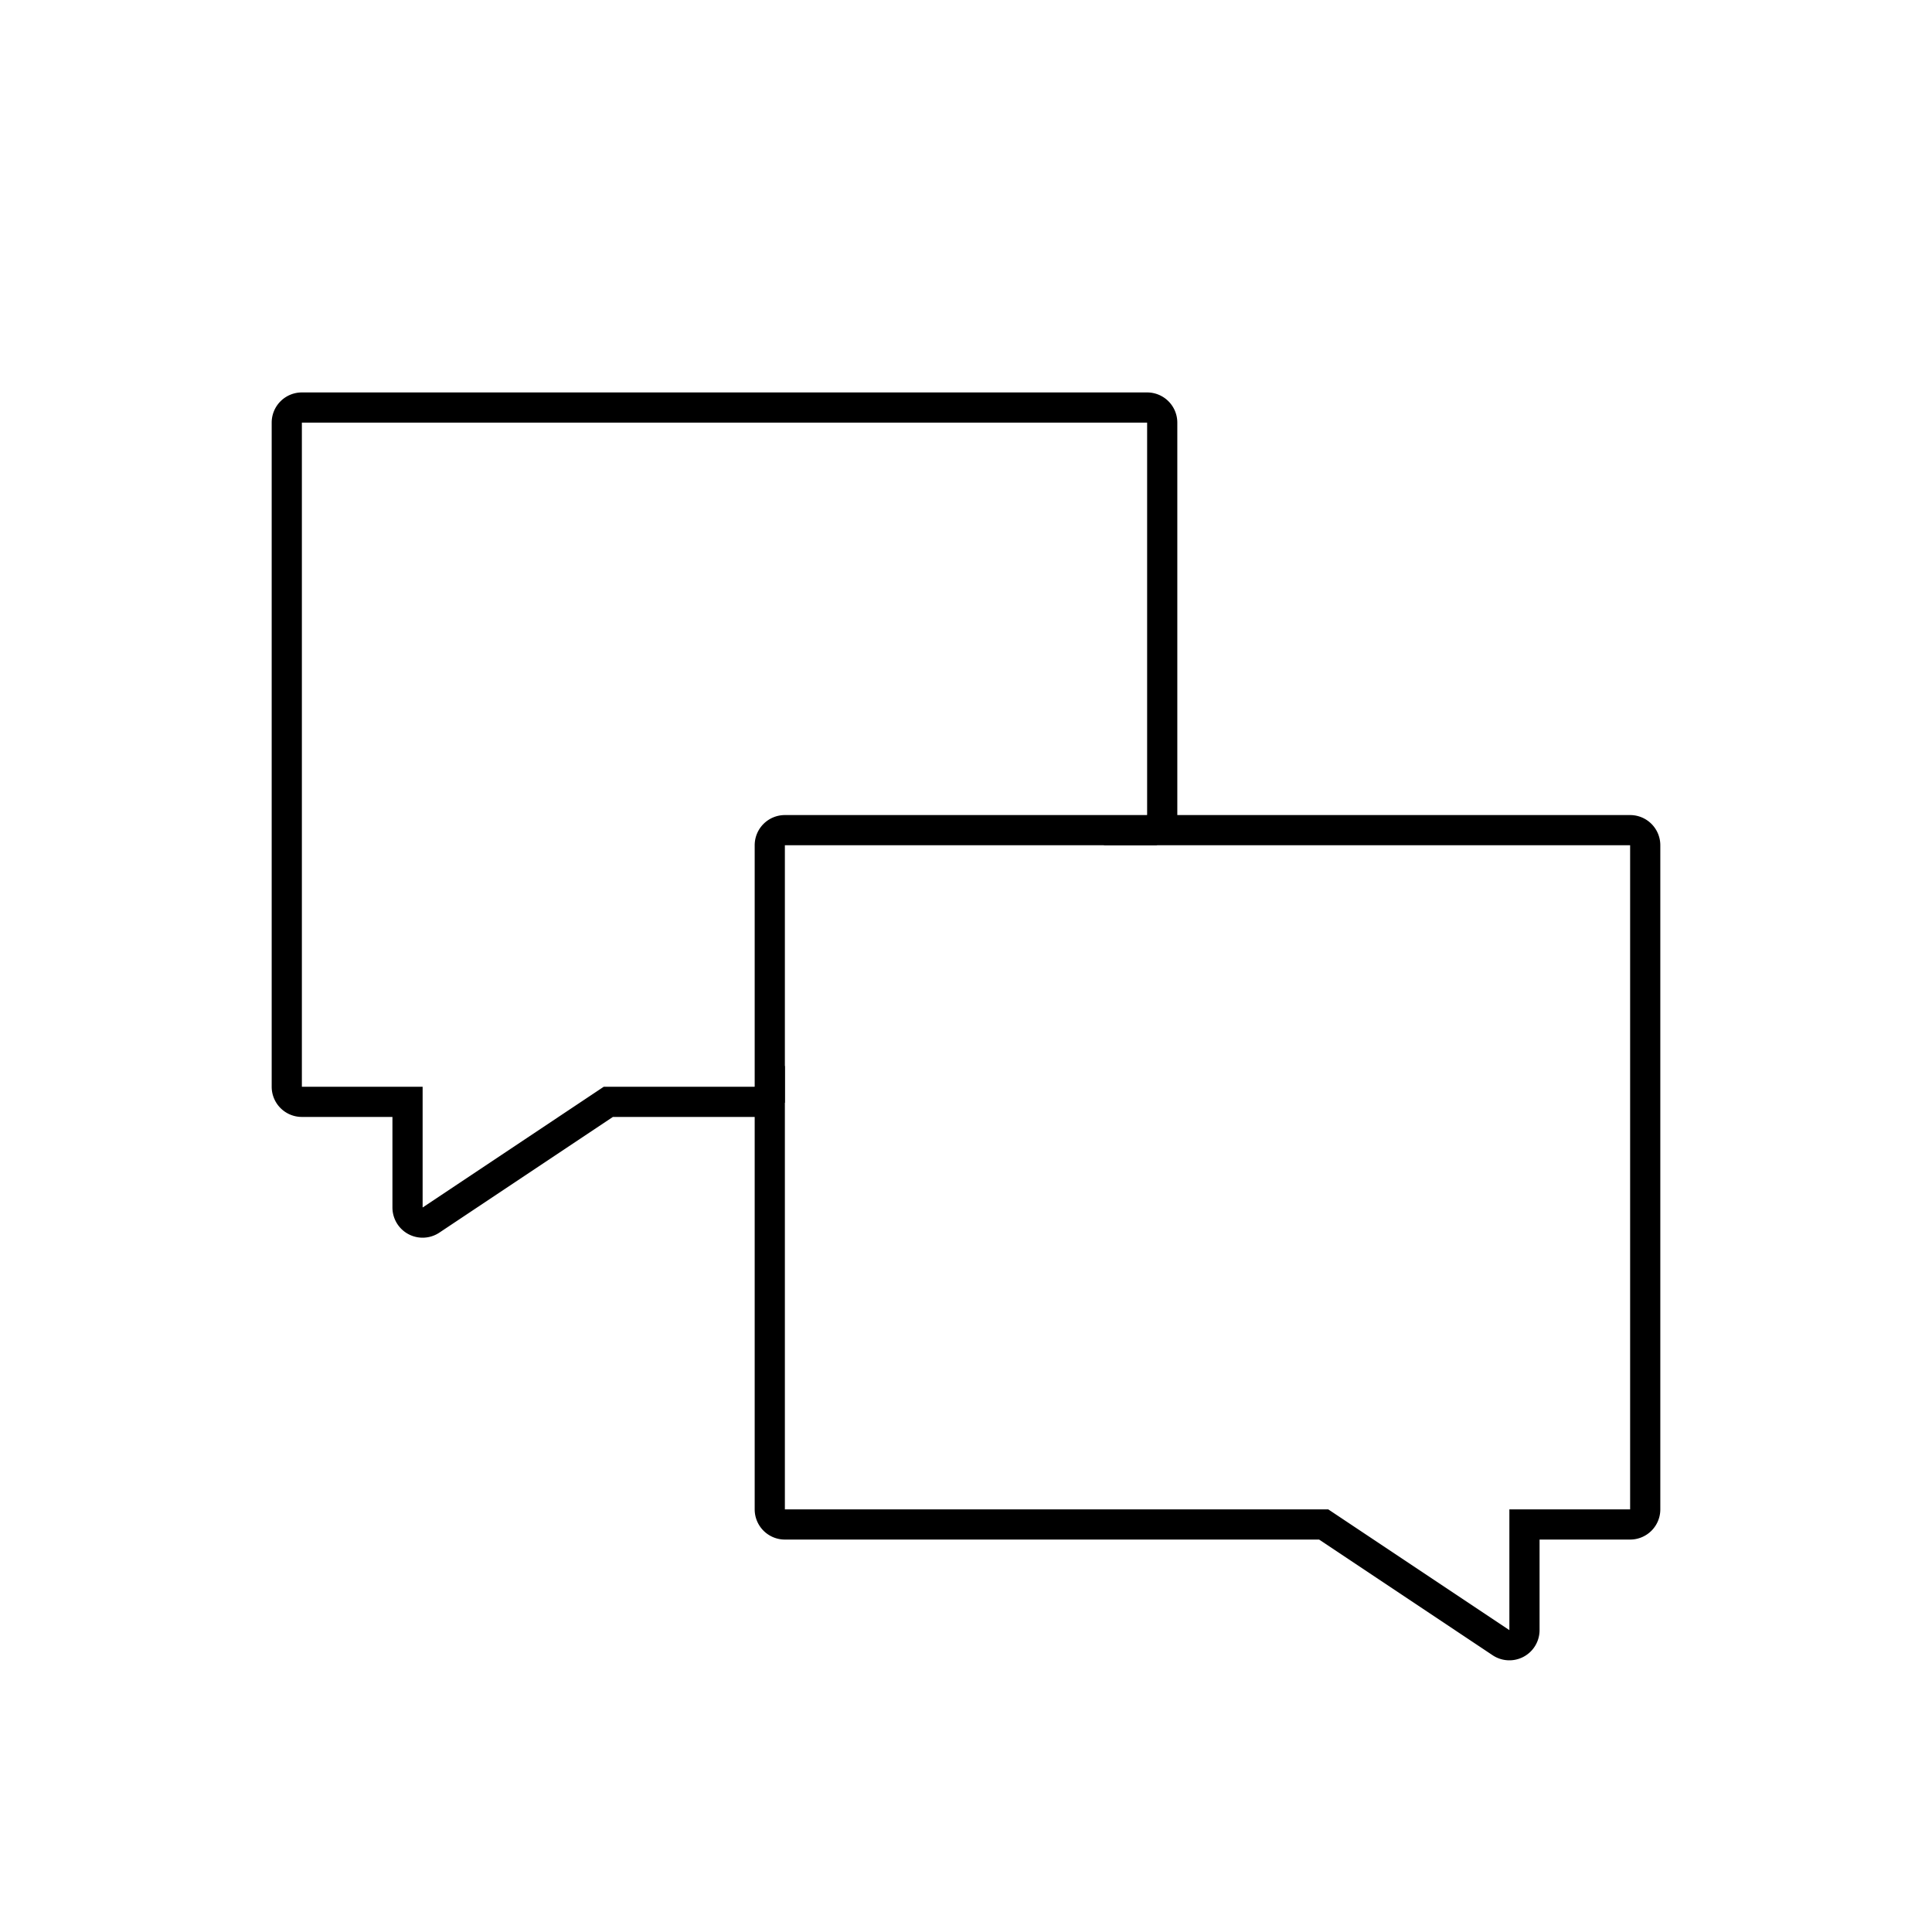
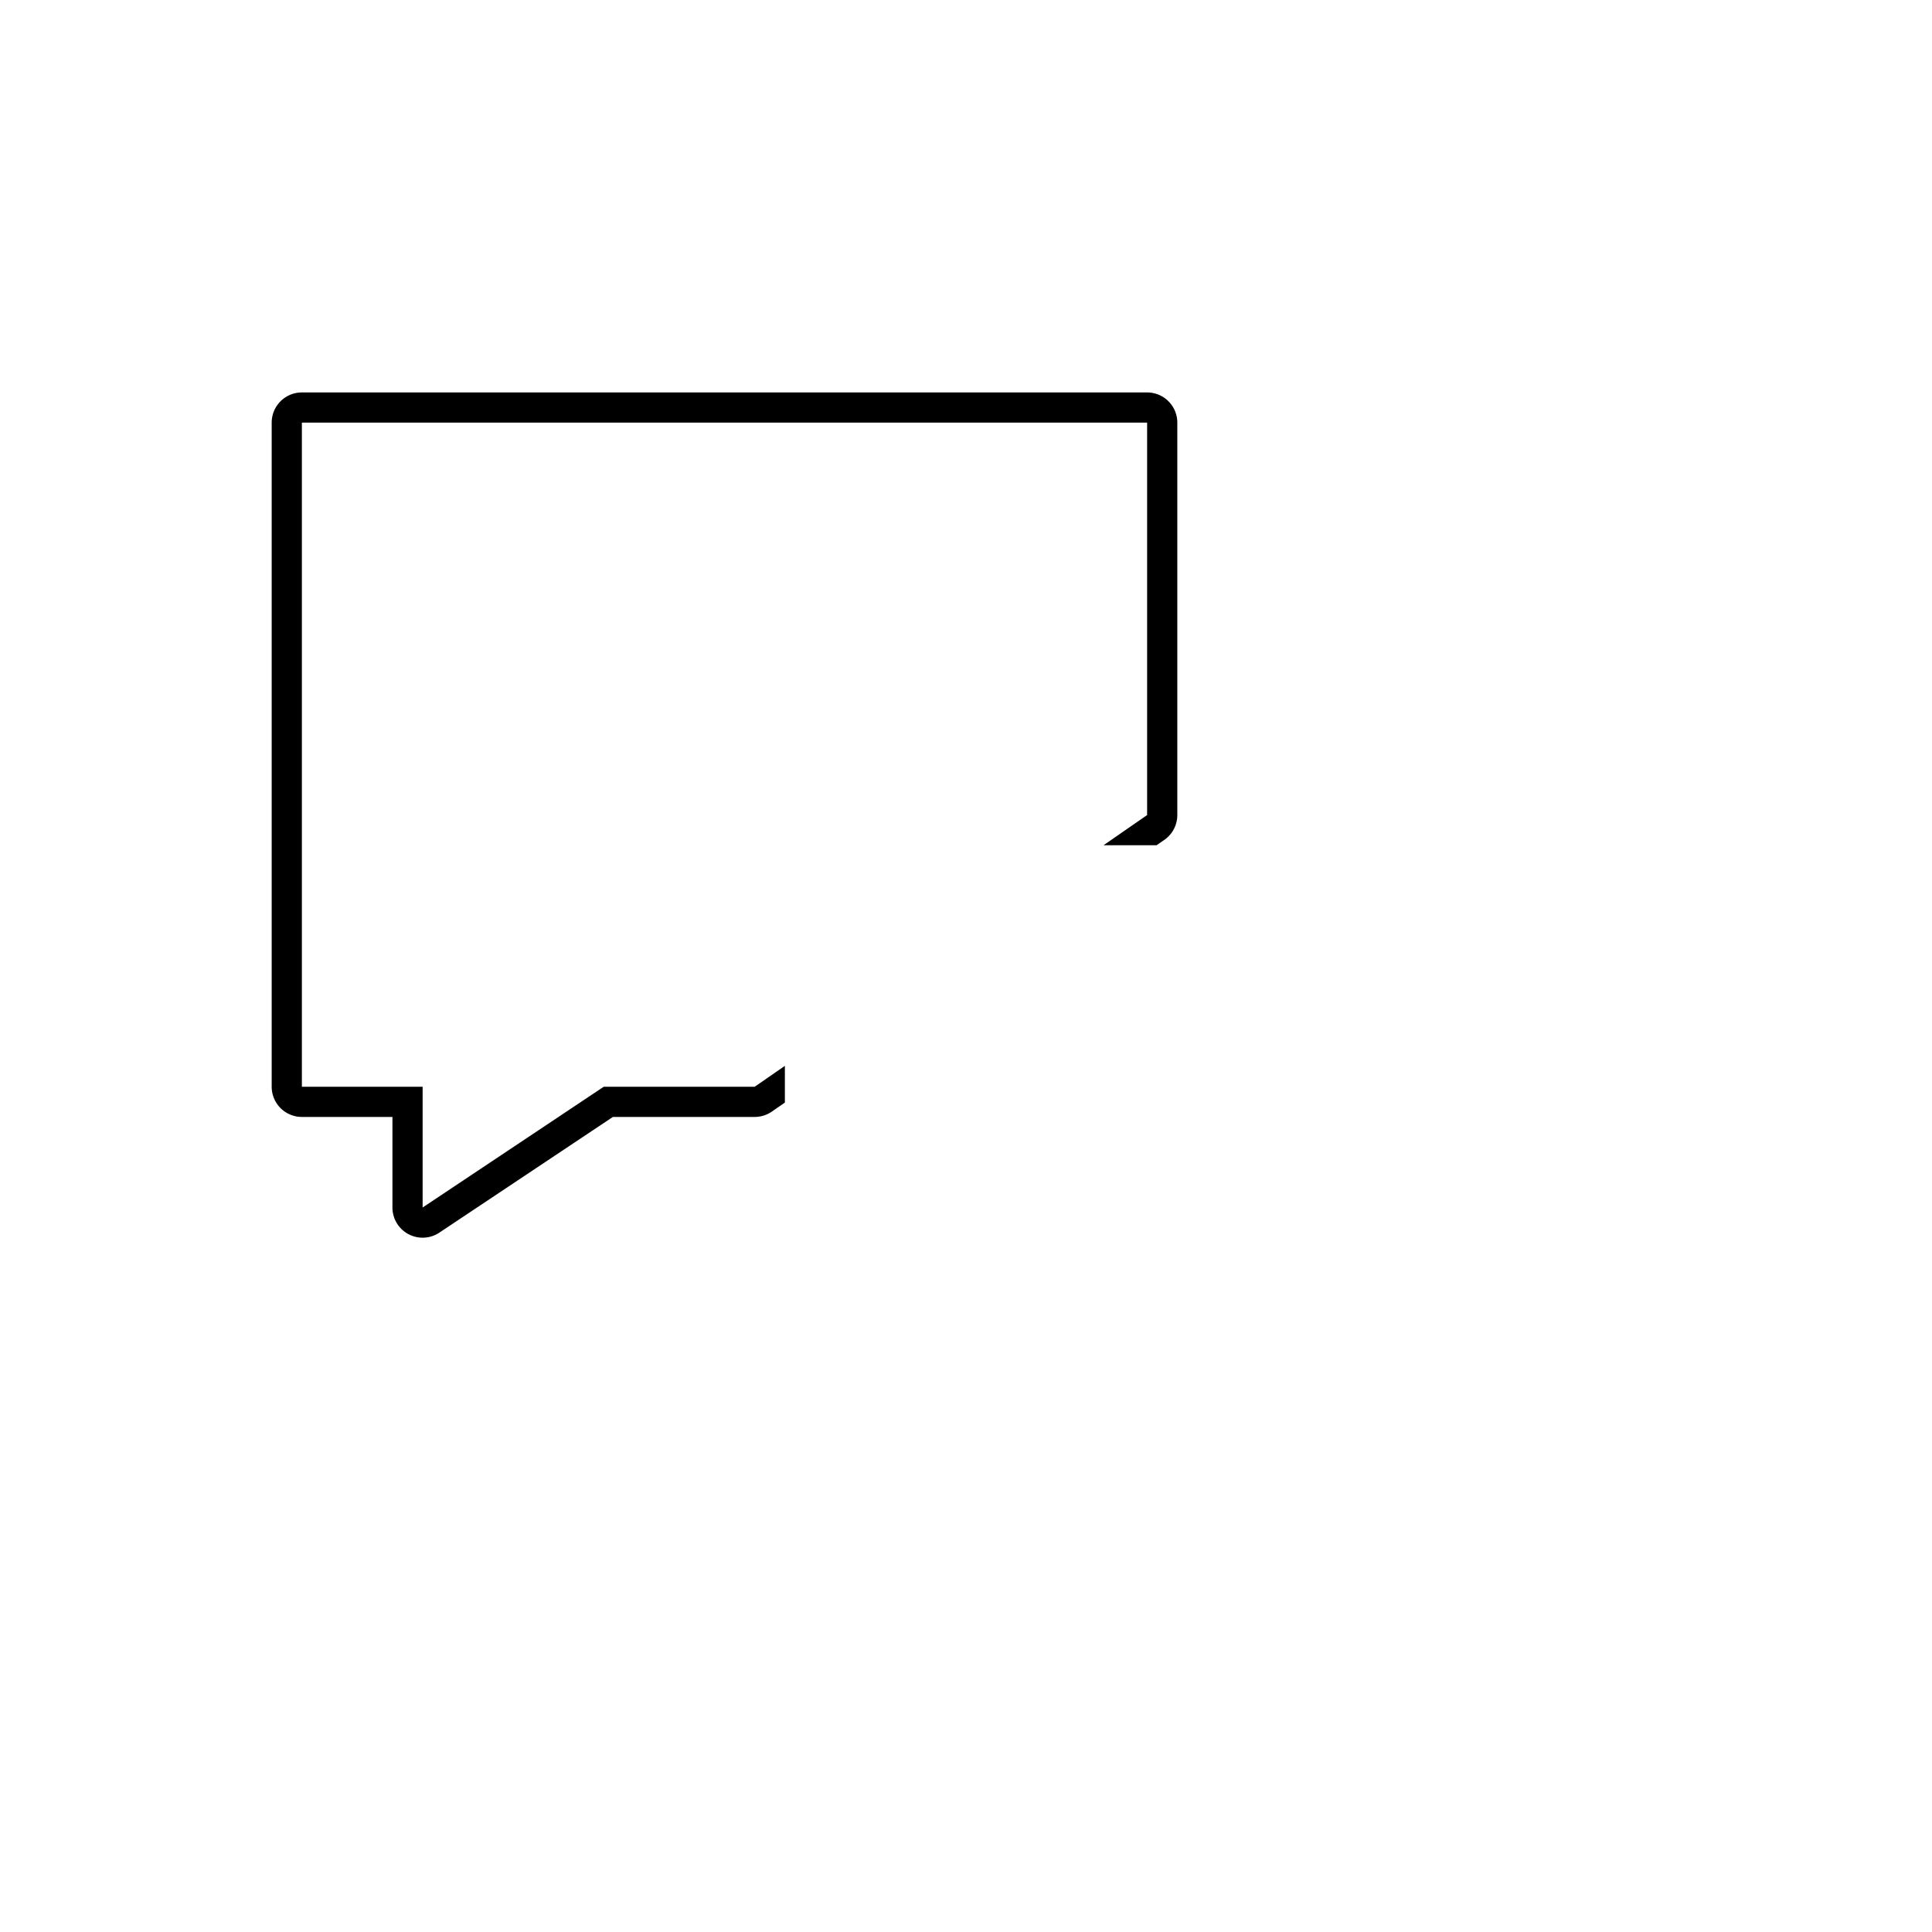
<svg xmlns="http://www.w3.org/2000/svg" width="64" height="64" viewBox="0 0 64 64">
  <g fill="#000" fill-rule="nonzero">
-     <path d="M54 28H26v22h18l6 4v-4h4V28zm-3 26a1 1 0 0 1-1.555.832L43.697 51H26a1 1 0 0 1-1-1V28a1 1 0 0 1 1-1h28a1 1 0 0 1 1 1v22a1 1 0 0 1-1 1h-3v3z" />
-     <path d="M38.312 28h-1.756L38 27V14H10v22h4v4l6-4h5l1-.692v1.216l-.43.298A1 1 0 0 1 25 37h-4.697l-5.748 3.832A1 1 0 0 1 13 40v-3h-3a1 1 0 0 1-1-1V14a1 1 0 0 1 1-1h28a1 1 0 0 1 1 1v13a1 1 0 0 1-.43.822l-.258.178z" />
+     <path d="M38.312 28h-1.756L38 27V14H10v22h4v4l6-4h5l1-.692v1.216l-.43.298A1 1 0 0 1 25 37h-4.697l-5.748 3.832A1 1 0 0 1 13 40v-3h-3a1 1 0 0 1-1-1V14a1 1 0 0 1 1-1h28a1 1 0 0 1 1 1v13a1 1 0 0 1-.43.822l-.258.178" />
  </g>
</svg>